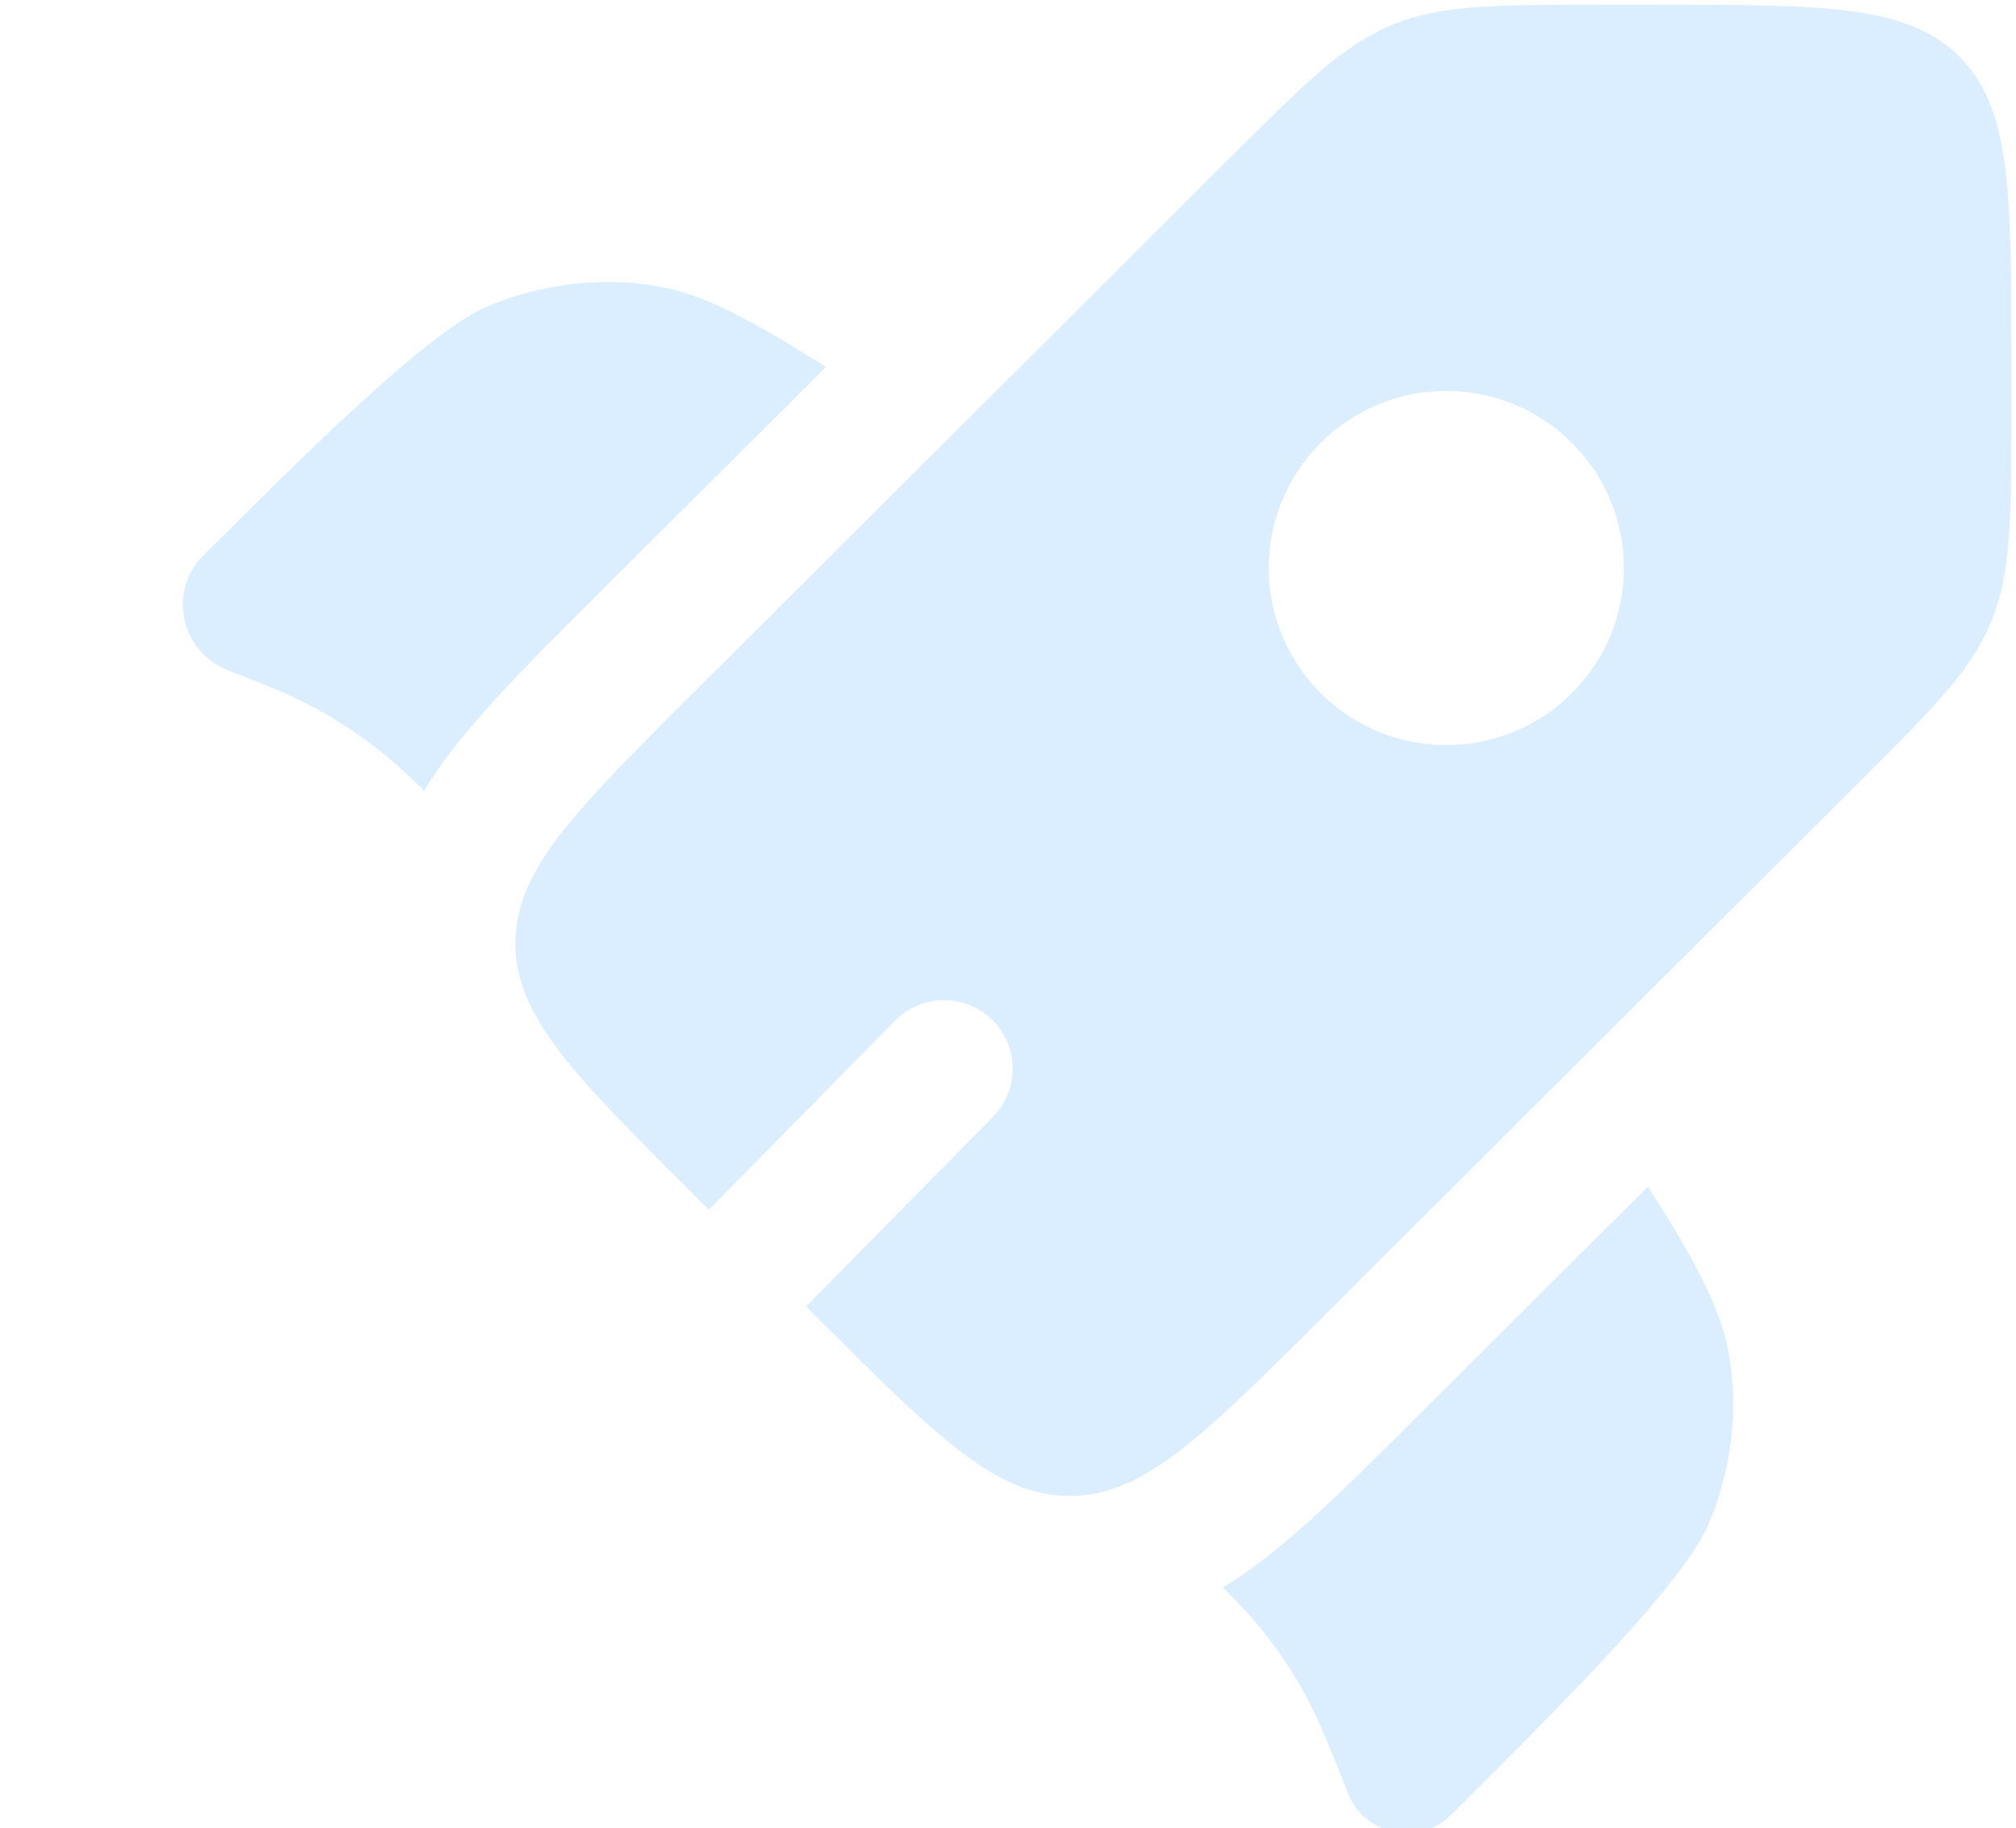
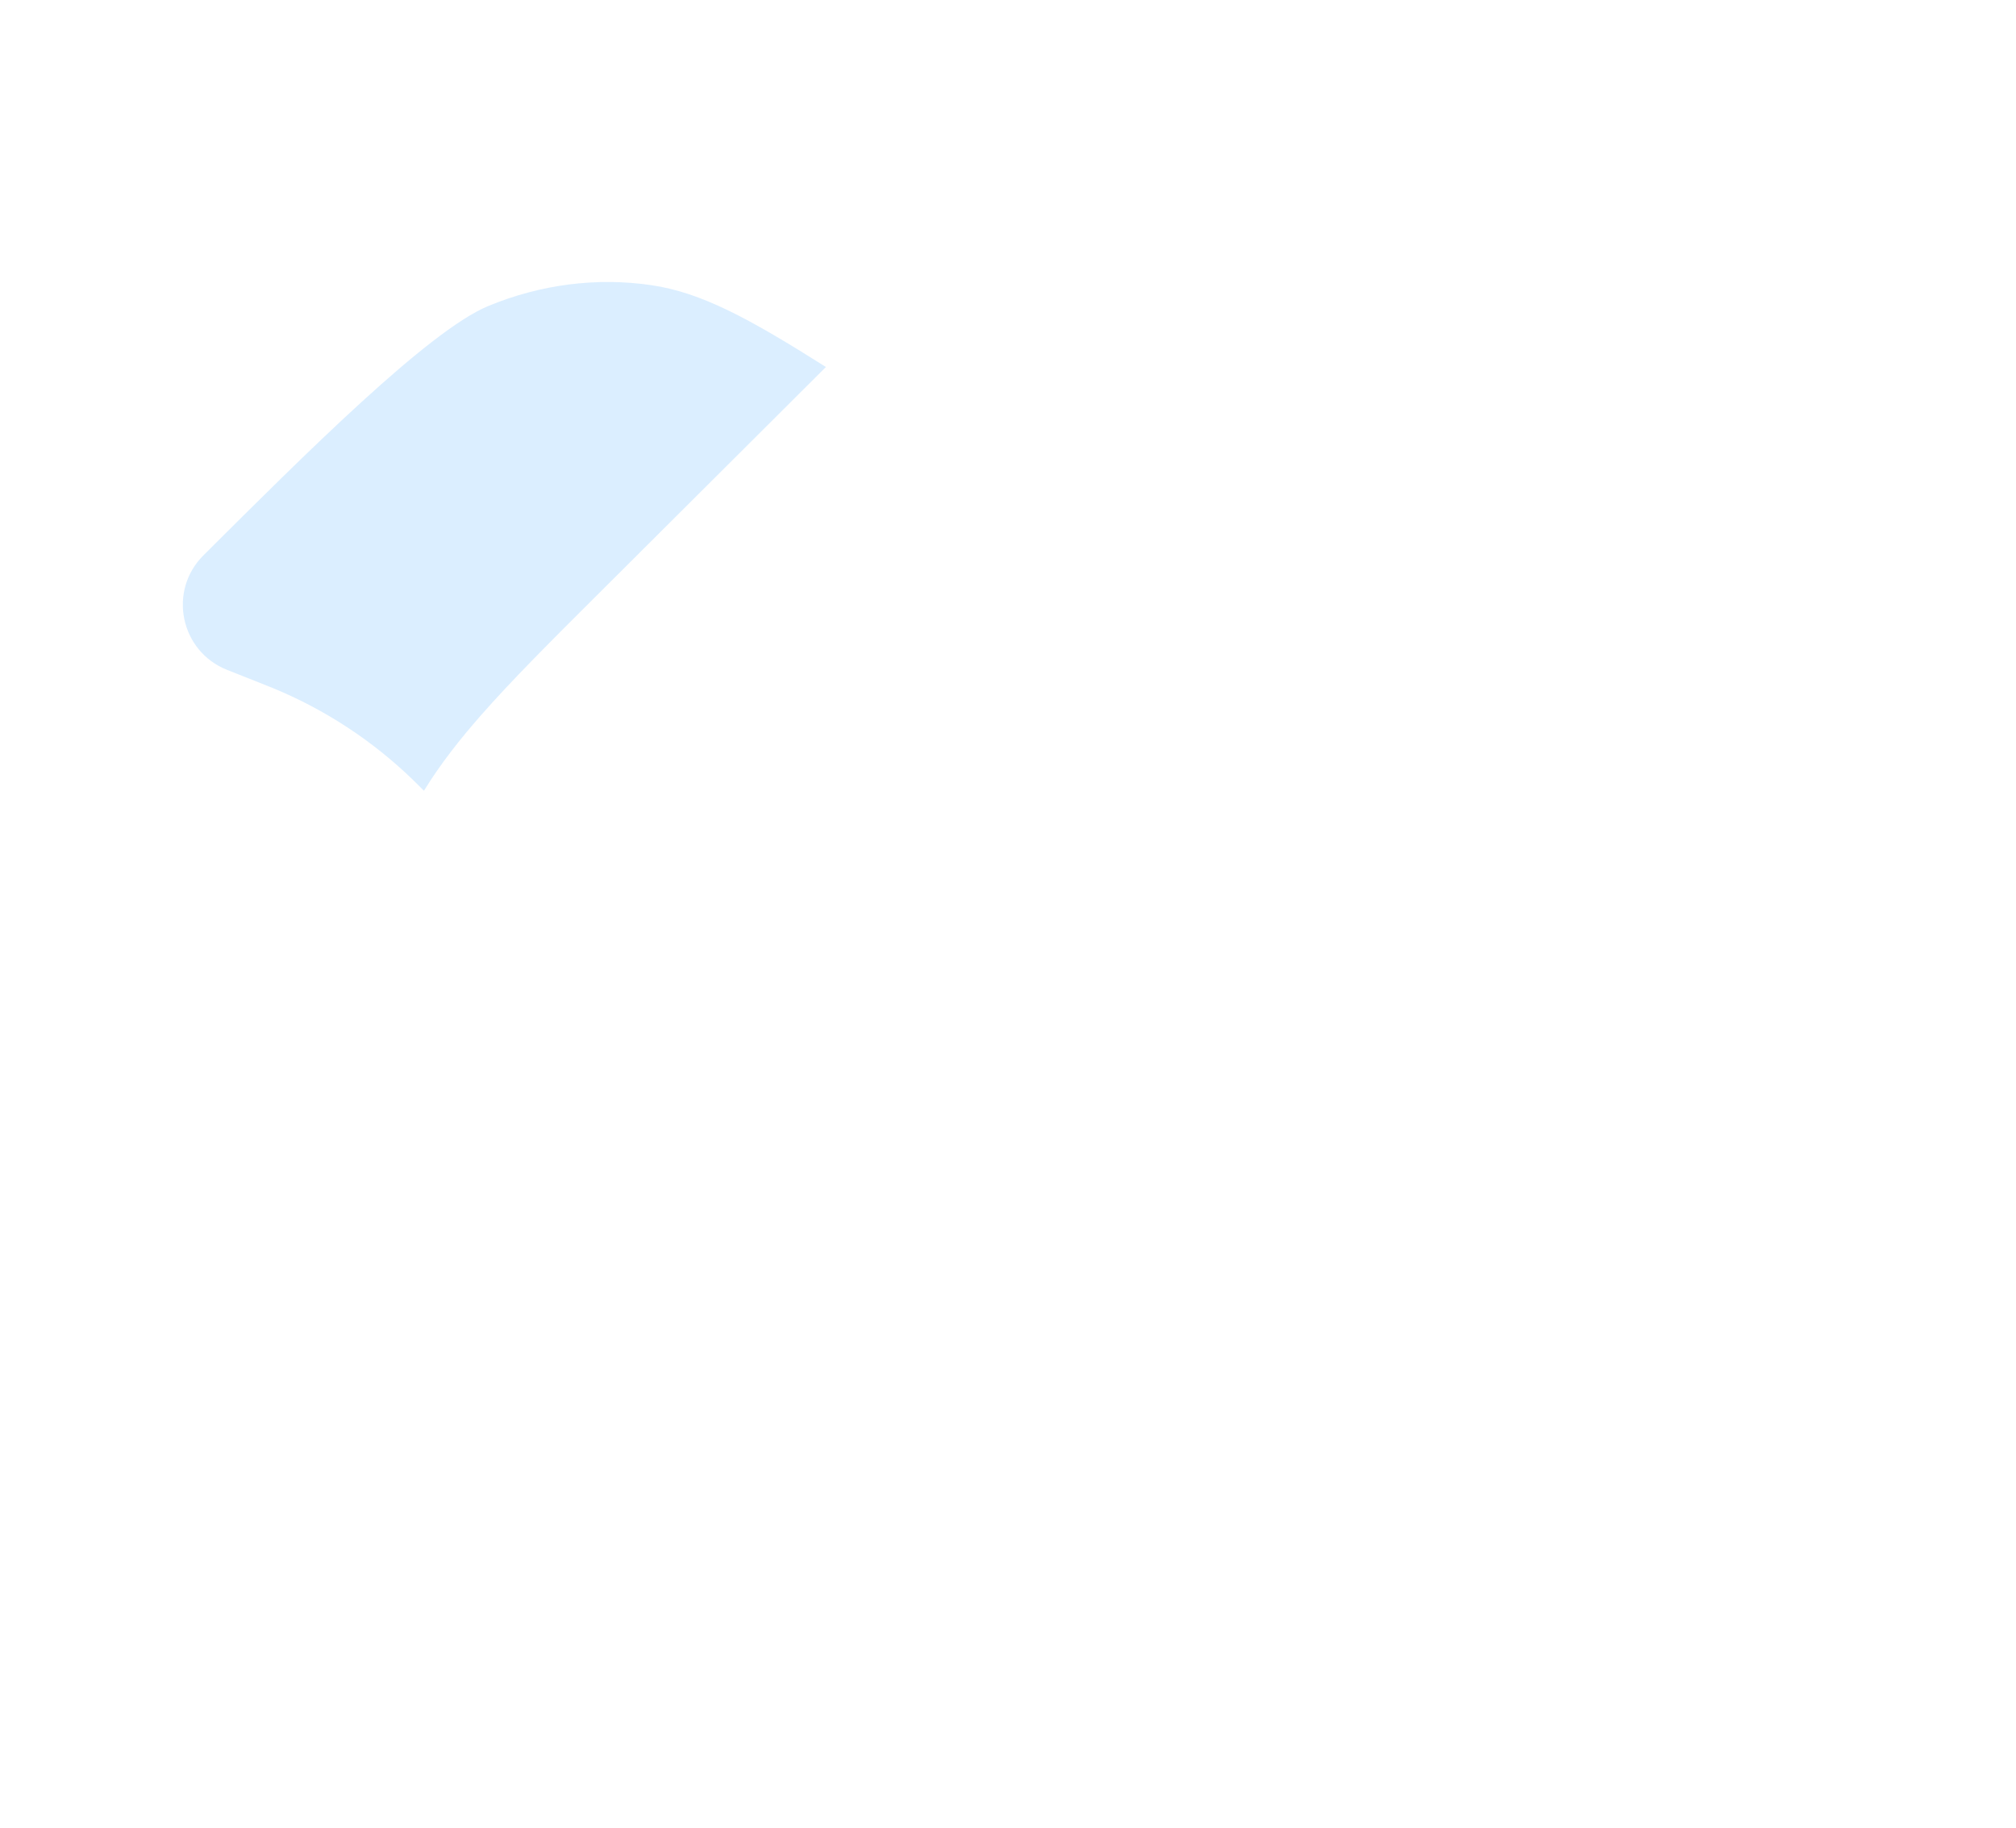
<svg xmlns="http://www.w3.org/2000/svg" width="215" height="195" viewBox="0 0 215 195" fill="none">
  <g opacity="0.15" clip-path="url(#clip0_552_1790)">
    <path d="M88.082 39.141L63.287 63.862C58.729 68.406 54.548 72.575 51.246 76.342C49.126 78.762 47.007 81.411 45.212 84.337L44.971 84.096C44.512 83.639 44.283 83.41 44.052 83.186C39.742 79.005 34.673 75.68 29.115 73.39C28.818 73.268 28.517 73.148 27.914 72.909L24.222 71.447C19.221 69.465 17.888 63.026 21.693 59.232C32.615 48.343 45.729 35.269 52.057 32.644C57.639 30.328 63.668 29.557 69.483 30.417C74.811 31.204 79.851 33.941 88.082 39.141Z" fill="#0F8EFF" />
-     <path d="M130.421 169.305C132.419 171.333 133.746 172.765 134.945 174.296C136.528 176.316 137.944 178.461 139.177 180.71C140.566 183.242 141.644 185.947 143.801 191.356C145.556 195.76 151.388 196.924 154.775 193.546L155.594 192.729C166.516 181.84 179.629 168.766 182.263 162.456C184.586 156.892 185.359 150.881 184.497 145.083C183.707 139.772 180.962 134.747 175.748 126.543L150.869 151.347C146.208 155.994 141.935 160.255 138.069 163.593C135.753 165.593 133.219 167.593 130.421 169.305Z" fill="#0F8EFF" />
-     <path fill-rule="evenodd" clip-rule="evenodd" d="M140.853 140.677L197.86 83.841C206.07 75.656 210.175 71.563 212.337 66.359C214.499 61.154 214.499 55.367 214.499 43.791V38.261C214.499 20.461 214.499 11.561 208.953 6.031C203.406 0.501 194.479 0.501 176.626 0.501H171.079C159.469 0.501 153.664 0.501 148.444 2.657C143.224 4.813 139.119 8.905 130.909 17.091L73.902 73.927C64.309 83.491 58.361 89.421 56.057 95.149C55.33 96.959 54.966 98.749 54.966 100.627C54.966 108.447 61.278 114.74 73.902 127.327L75.599 129.018L95.474 108.846C98.309 105.969 102.939 105.935 105.816 108.77C108.692 111.604 108.727 116.234 105.892 119.111L85.956 139.344L87.292 140.677C99.917 153.263 106.229 159.556 114.073 159.556C115.806 159.556 117.464 159.249 119.132 158.635C125.014 156.468 131.018 150.482 140.853 140.677ZM167.635 73.931C160.239 81.304 148.249 81.304 140.854 73.931C133.459 66.558 133.459 54.604 140.854 47.231C148.249 39.858 160.239 39.858 167.635 47.231C175.03 54.604 175.03 66.558 167.635 73.931Z" fill="#0F8EFF" />
  </g>
  <defs>
    <clipPath id="clip0_552_1790">
      <rect width="215" height="195" fill="white" />
    </clipPath>
  </defs>
</svg>